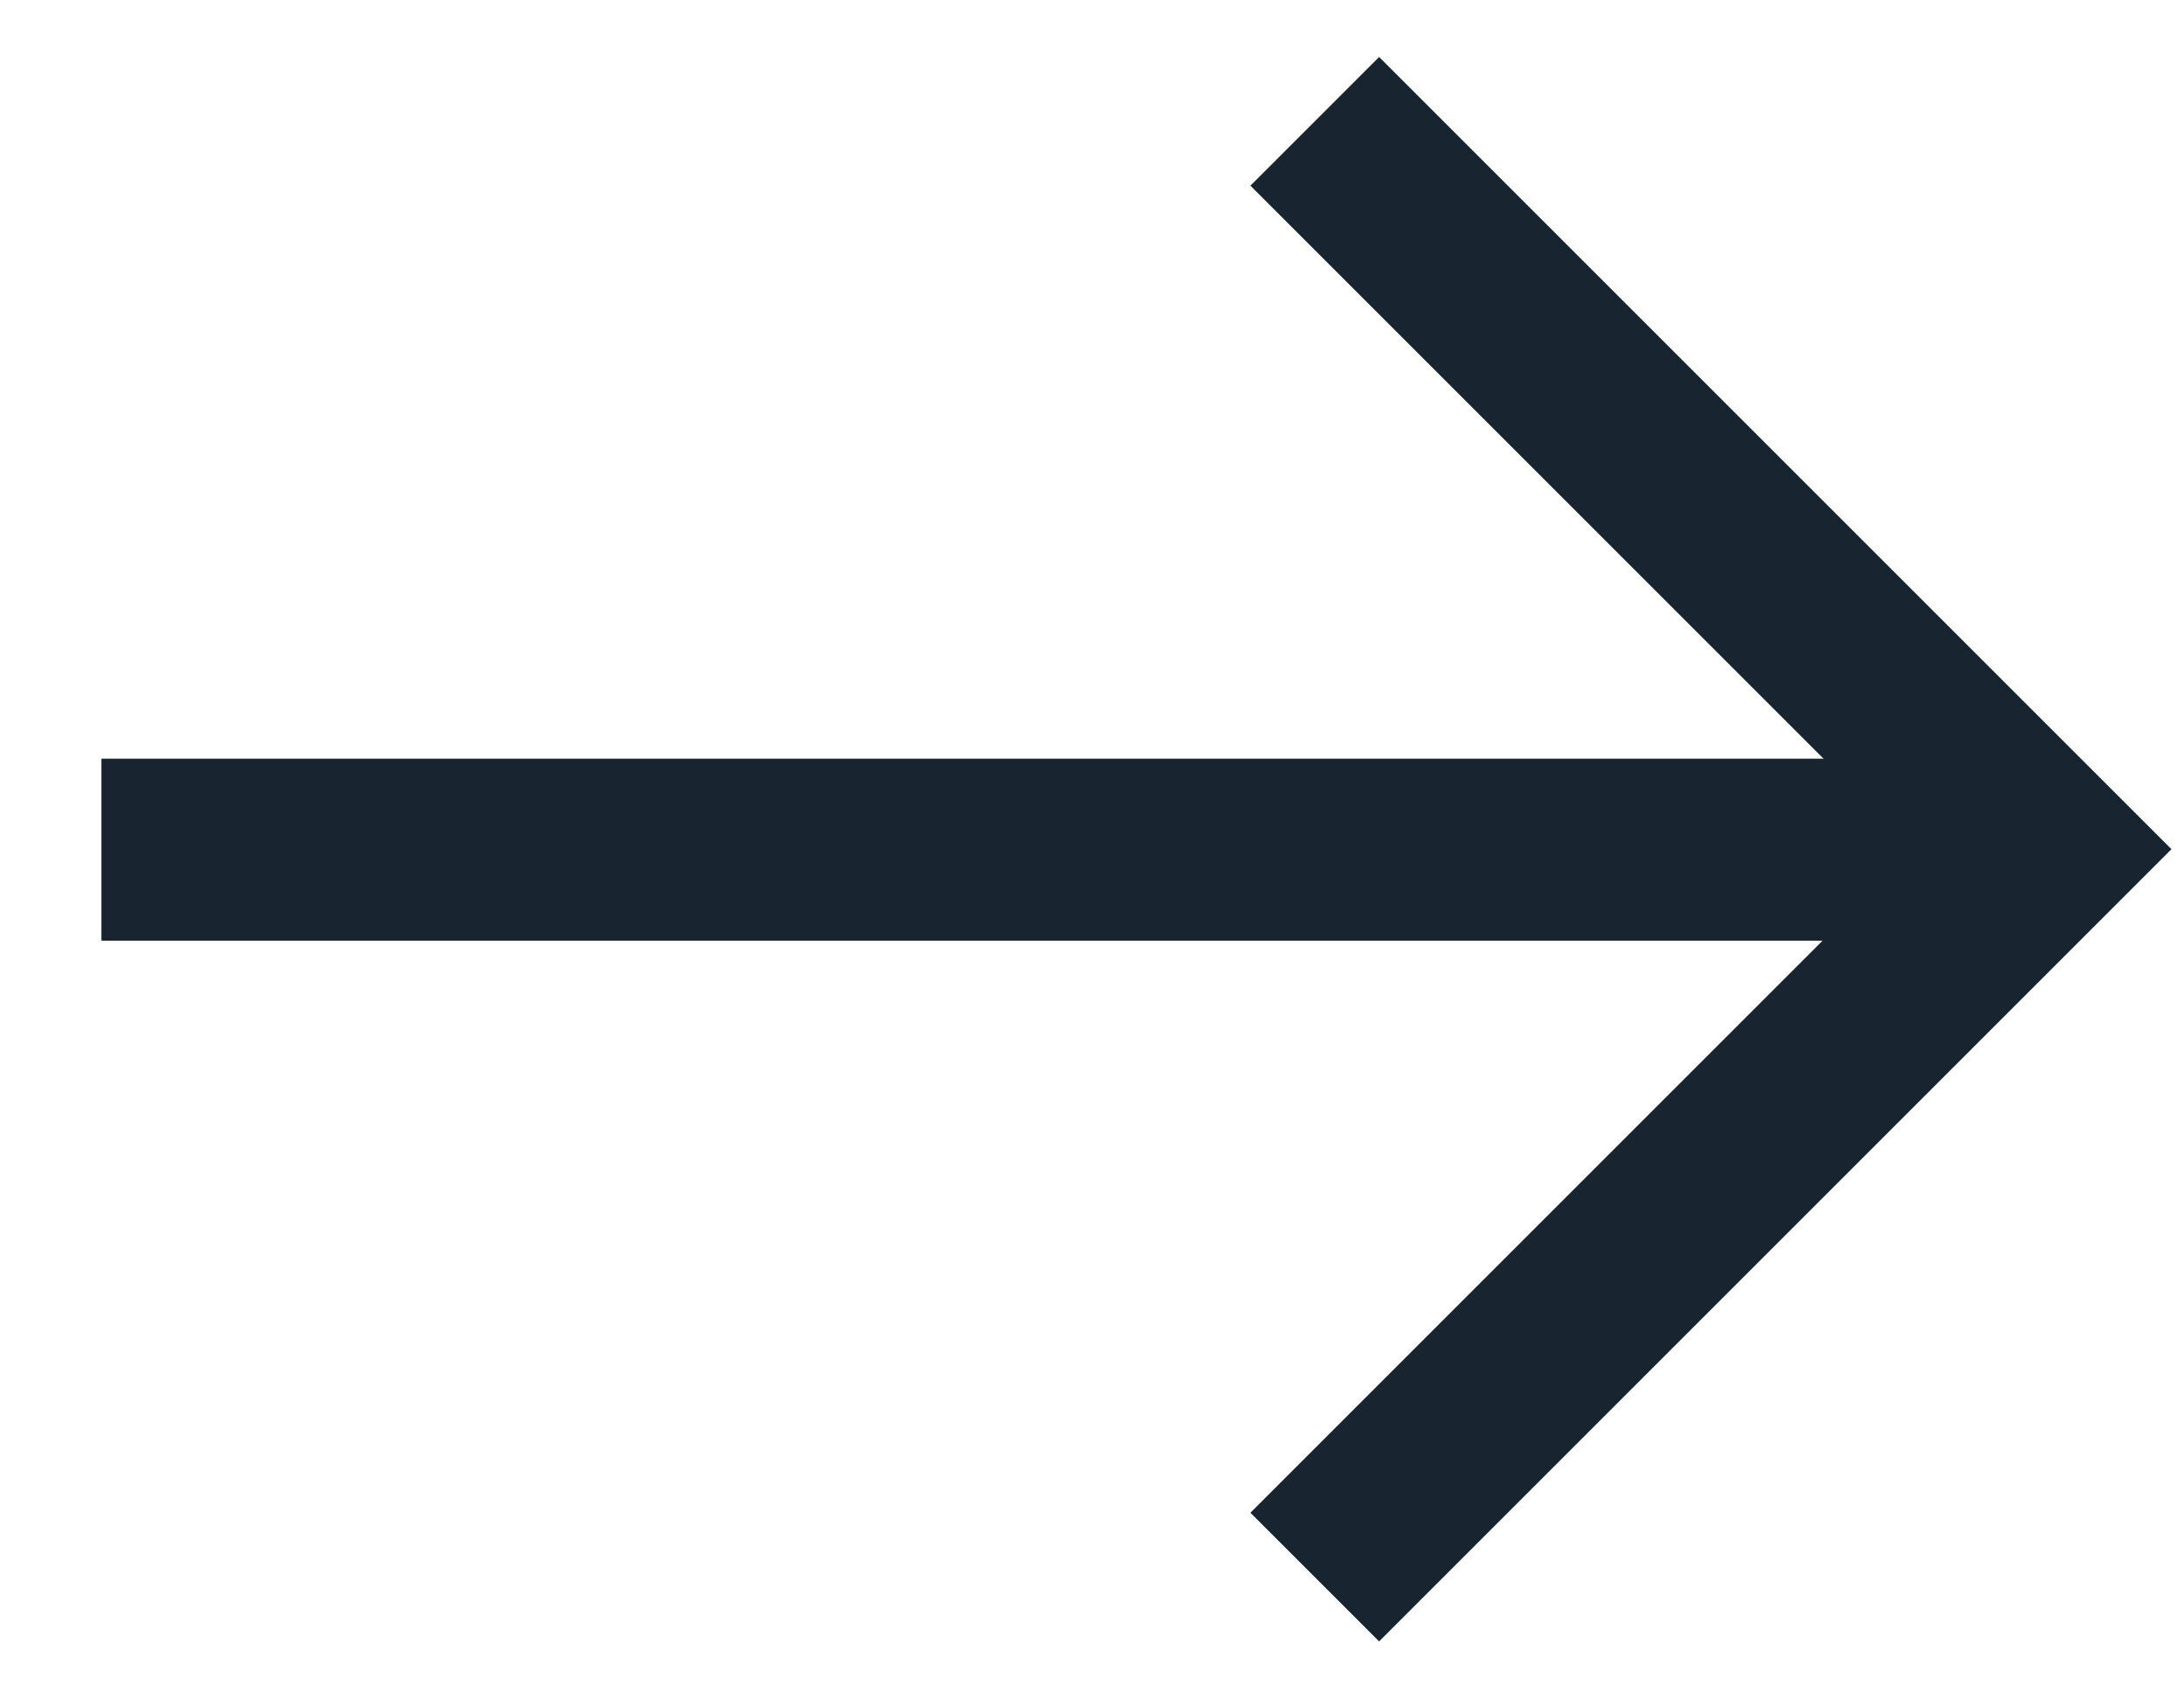
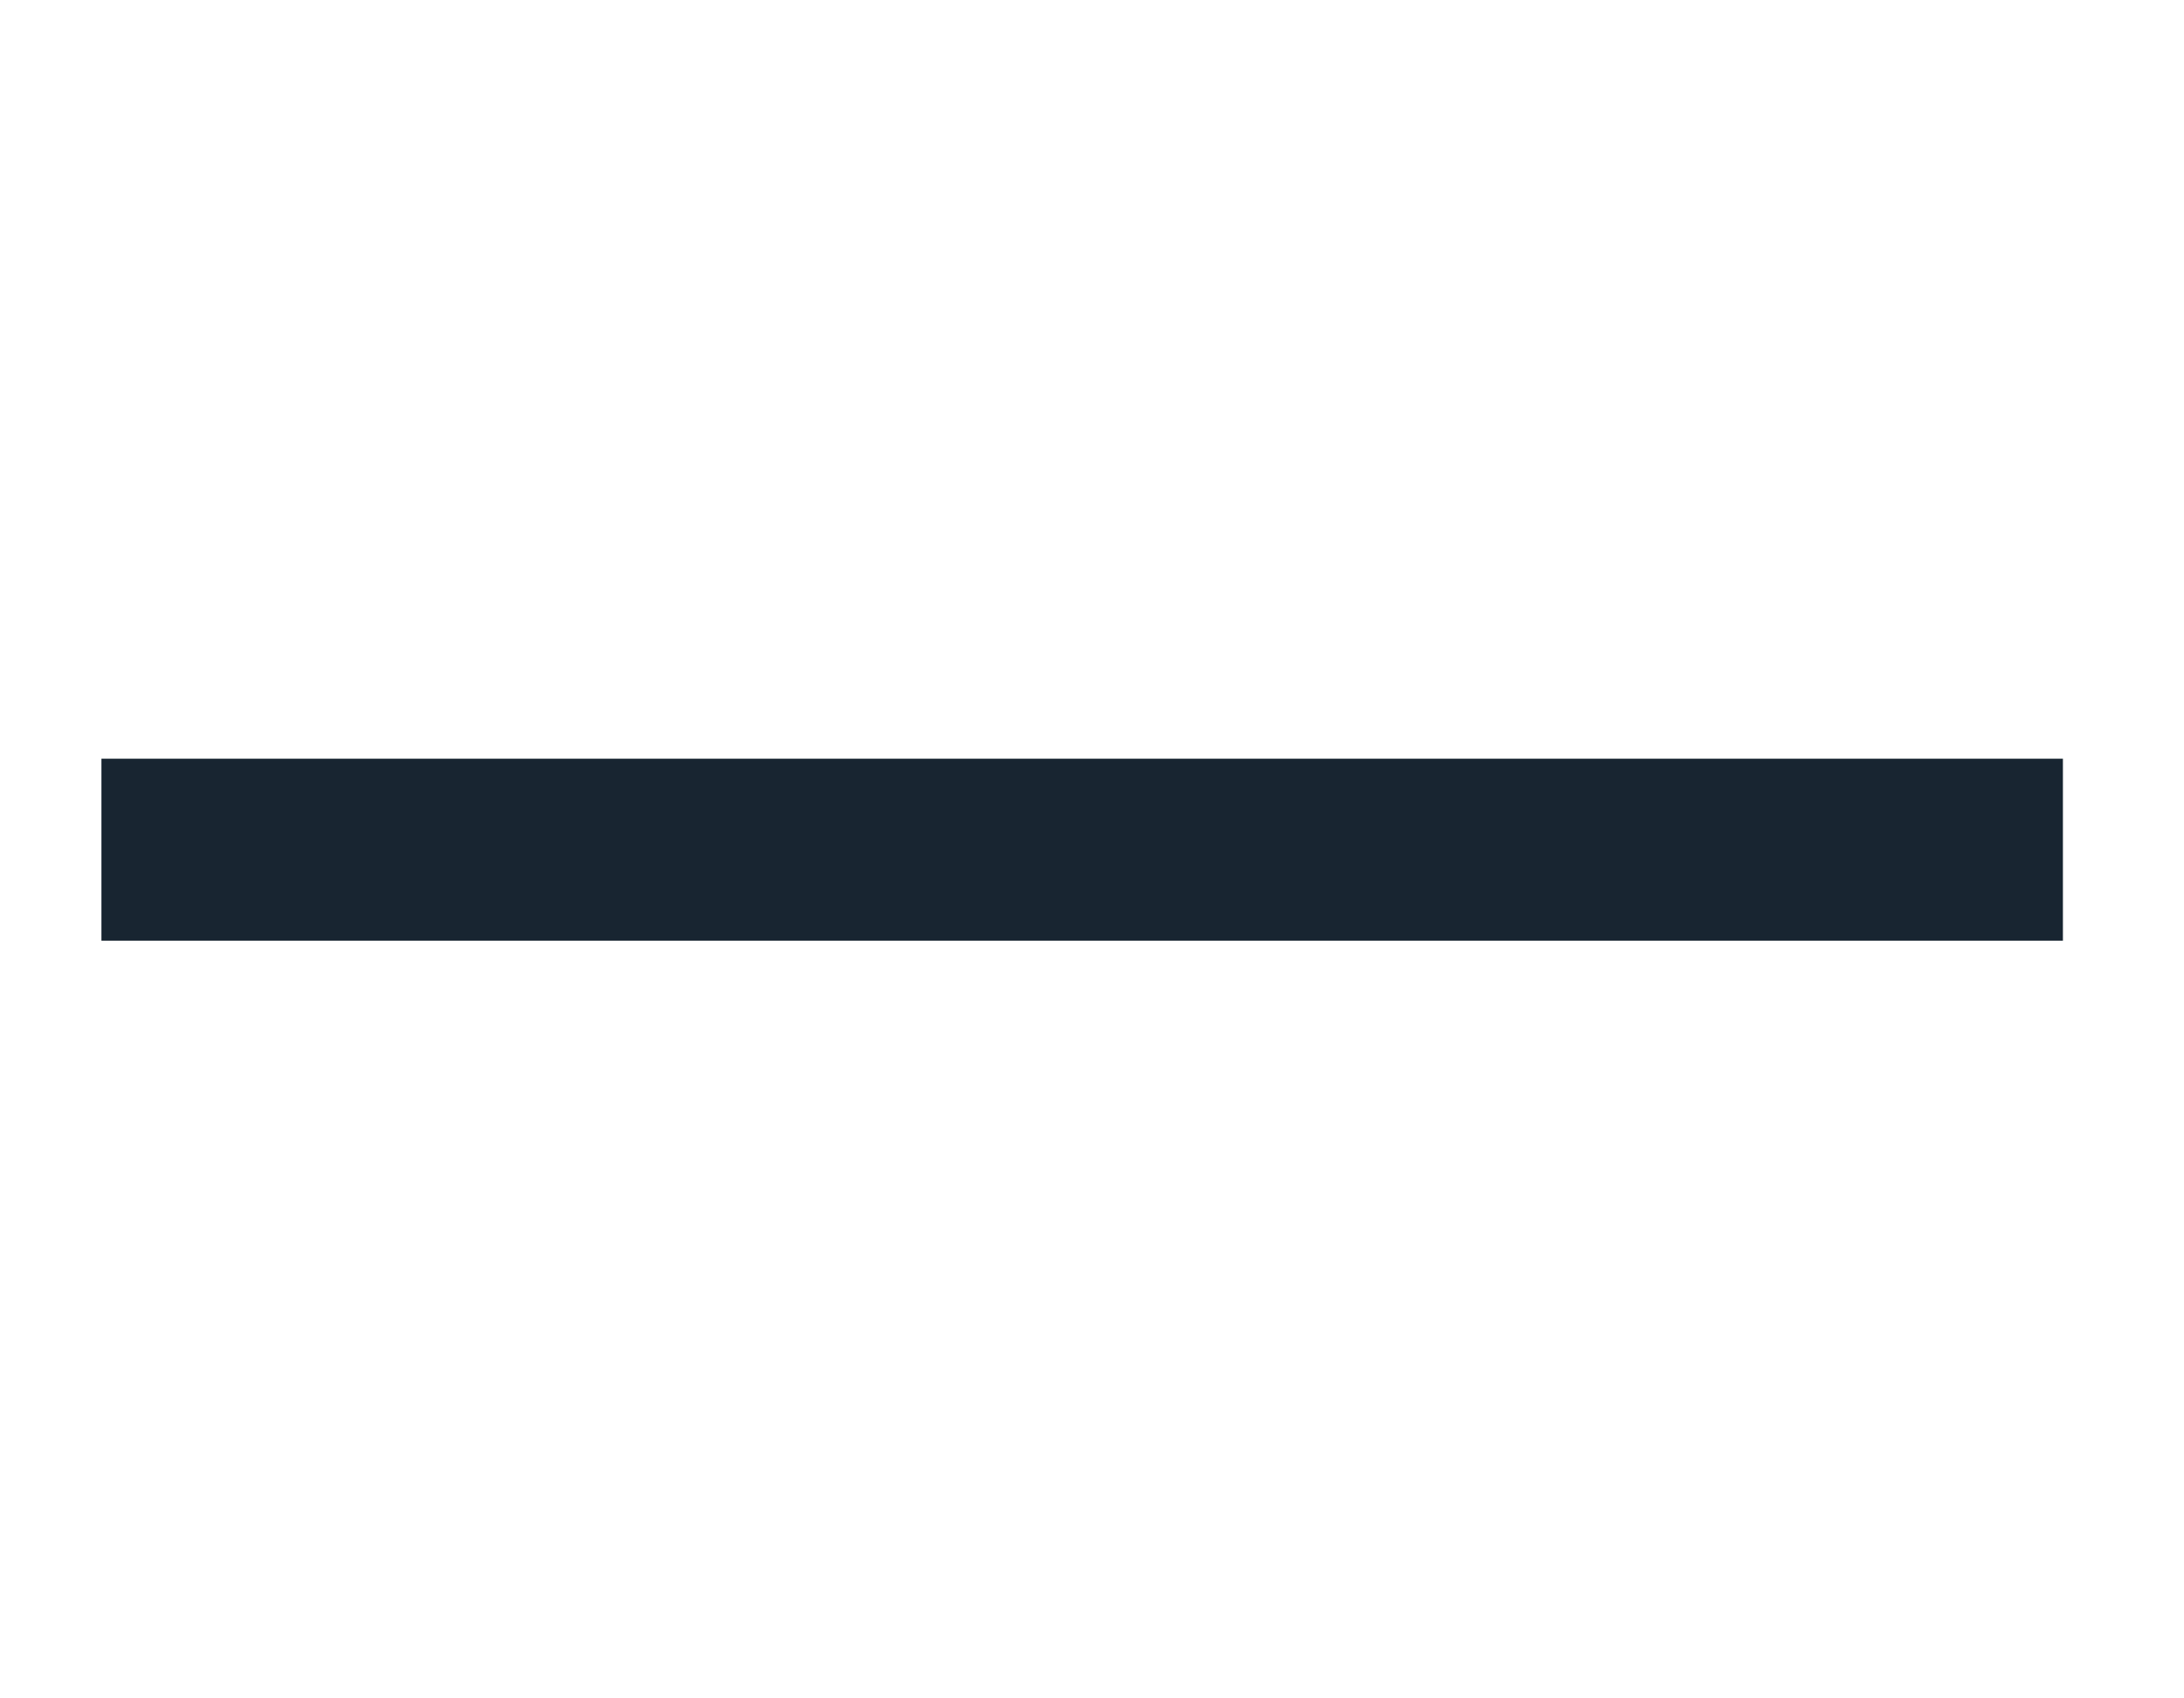
<svg xmlns="http://www.w3.org/2000/svg" width="18" height="14" viewBox="0 0 18 14" fill="none">
  <path d="M0.836 7.004L17.002 7.004" stroke="#182531" stroke-width="1.5" />
-   <path d="M10.836 1L16.836 7L10.836 13" stroke="#182531" stroke-width="1.5" />
</svg>